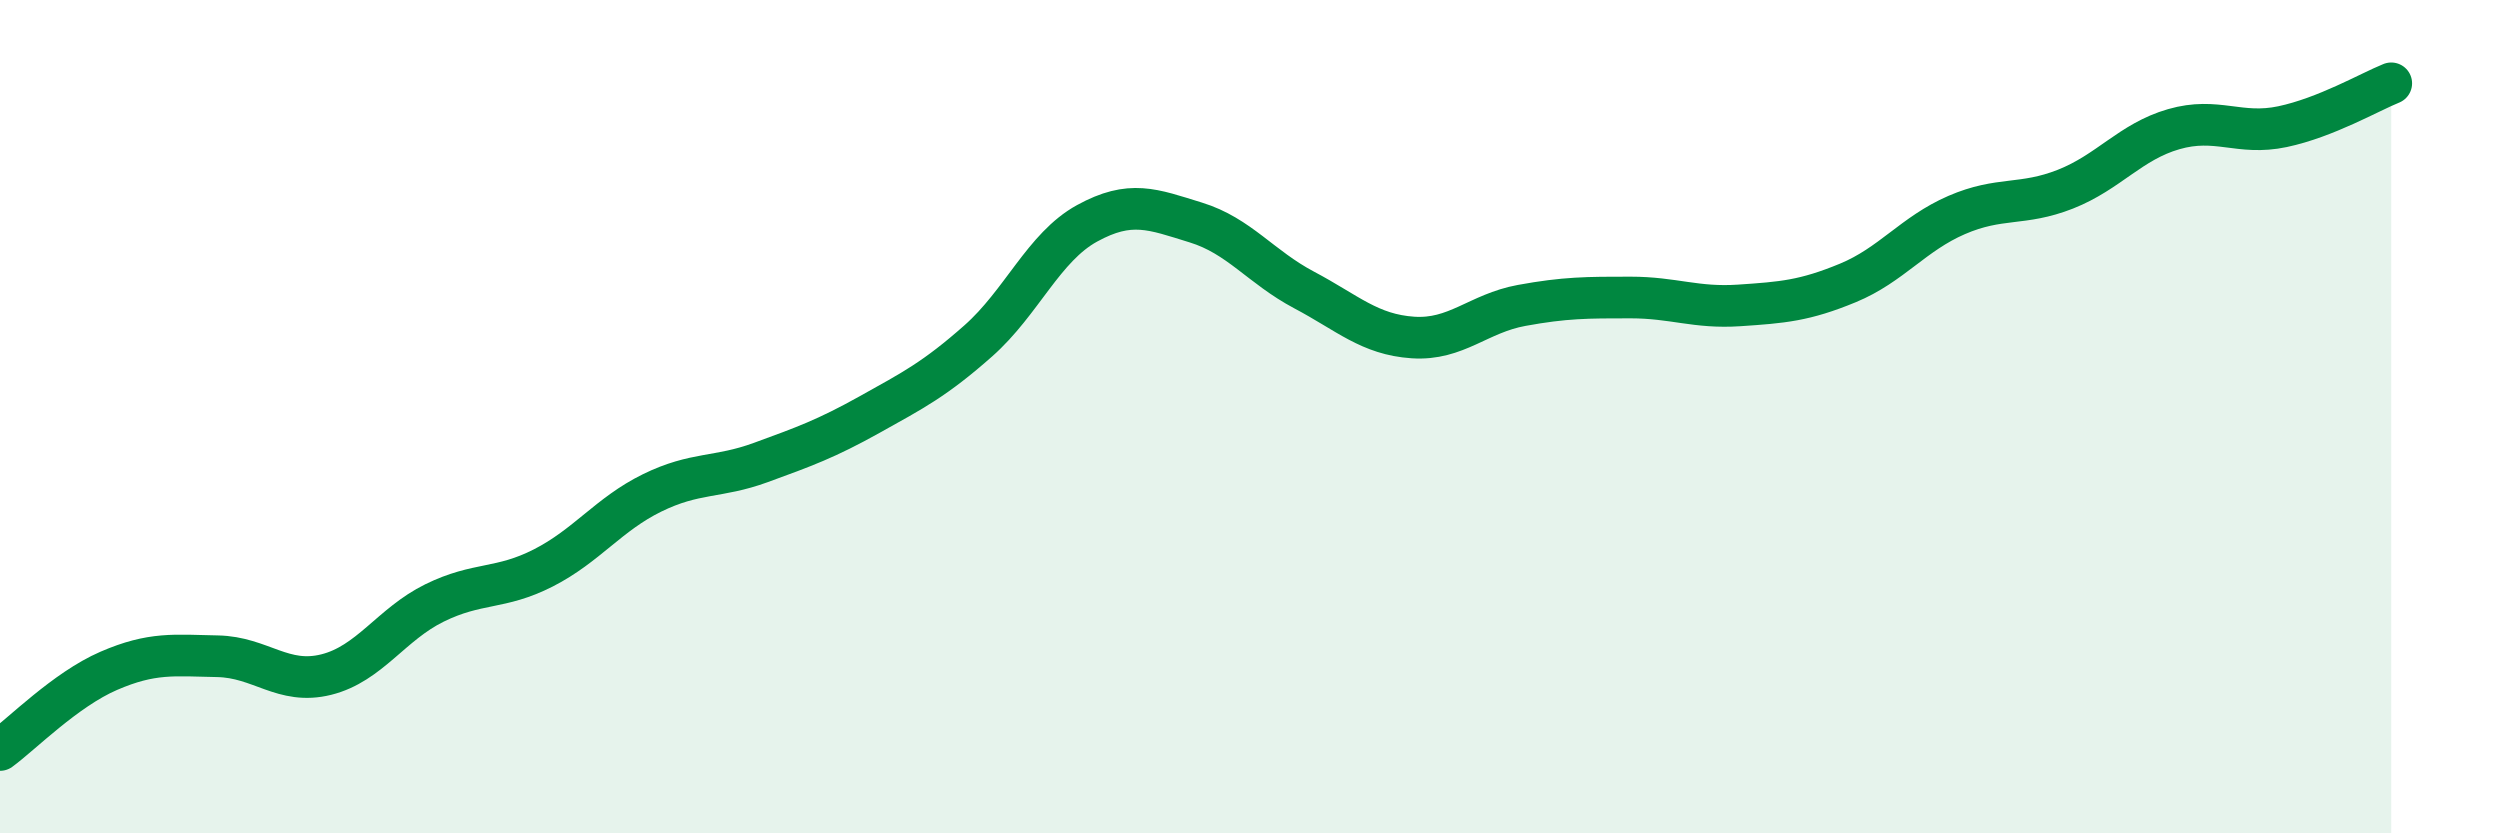
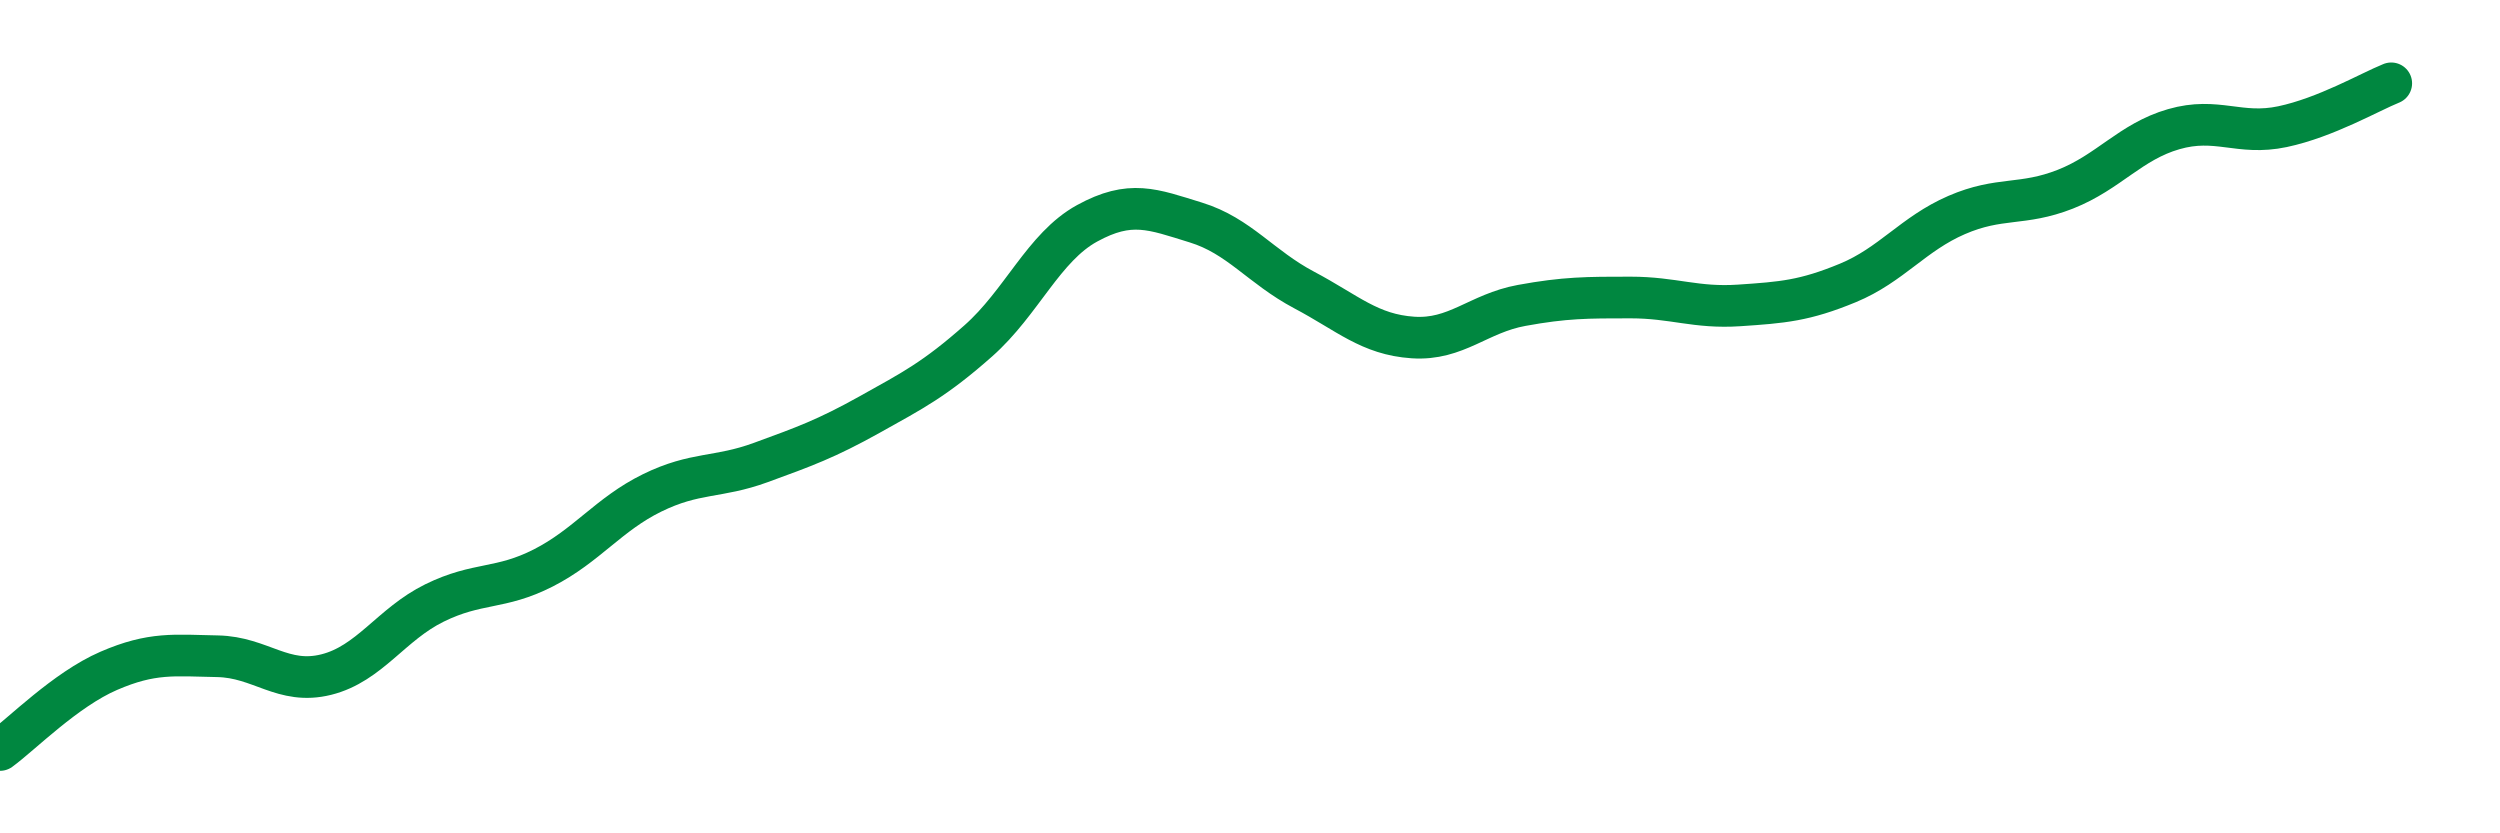
<svg xmlns="http://www.w3.org/2000/svg" width="60" height="20" viewBox="0 0 60 20">
-   <path d="M 0,18 C 0.52,17.62 1.57,16.55 2.61,16.1 C 3.65,15.65 4.18,15.73 5.22,15.75 C 6.26,15.77 6.79,16.45 7.83,16.19 C 8.87,15.93 9.39,14.98 10.43,14.47 C 11.47,13.96 12,14.16 13.04,13.63 C 14.08,13.1 14.61,12.34 15.65,11.83 C 16.69,11.32 17.22,11.48 18.26,11.1 C 19.3,10.72 19.83,10.53 20.87,9.95 C 21.91,9.37 22.44,9.1 23.48,8.18 C 24.52,7.26 25.05,5.93 26.09,5.36 C 27.13,4.79 27.66,5.02 28.7,5.34 C 29.74,5.66 30.26,6.41 31.3,6.96 C 32.34,7.51 32.87,8.03 33.91,8.1 C 34.95,8.17 35.48,7.52 36.52,7.33 C 37.56,7.14 38.09,7.14 39.13,7.14 C 40.17,7.14 40.7,7.4 41.74,7.33 C 42.78,7.26 43.31,7.22 44.35,6.79 C 45.39,6.36 45.92,5.61 46.96,5.16 C 48,4.71 48.53,4.95 49.57,4.54 C 50.61,4.13 51.13,3.4 52.17,3.1 C 53.21,2.8 53.74,3.26 54.78,3.04 C 55.82,2.82 56.87,2.21 57.39,2L57.39 20L0 20Z" fill="#008740" opacity="0.1" stroke-linecap="round" stroke-linejoin="round" />
  <path d="M 0,18 C 0.52,17.62 1.57,16.55 2.61,16.1 C 3.65,15.65 4.18,15.73 5.22,15.75 C 6.26,15.77 6.79,16.45 7.83,16.19 C 8.87,15.93 9.39,14.98 10.43,14.47 C 11.47,13.96 12,14.16 13.04,13.63 C 14.08,13.1 14.61,12.34 15.65,11.83 C 16.69,11.32 17.22,11.48 18.26,11.1 C 19.3,10.72 19.83,10.53 20.87,9.95 C 21.91,9.37 22.44,9.1 23.48,8.18 C 24.52,7.26 25.05,5.93 26.09,5.36 C 27.13,4.79 27.66,5.02 28.7,5.34 C 29.74,5.66 30.26,6.41 31.3,6.96 C 32.34,7.51 32.87,8.03 33.91,8.1 C 34.95,8.17 35.48,7.52 36.52,7.33 C 37.56,7.14 38.09,7.14 39.13,7.14 C 40.17,7.14 40.7,7.4 41.74,7.33 C 42.78,7.26 43.31,7.22 44.35,6.79 C 45.39,6.36 45.92,5.61 46.96,5.16 C 48,4.71 48.53,4.95 49.57,4.54 C 50.61,4.13 51.13,3.4 52.17,3.1 C 53.21,2.8 53.74,3.26 54.78,3.04 C 55.82,2.82 56.87,2.21 57.39,2" stroke="#008740" stroke-width="1" fill="none" stroke-linecap="round" stroke-linejoin="round" />
</svg>